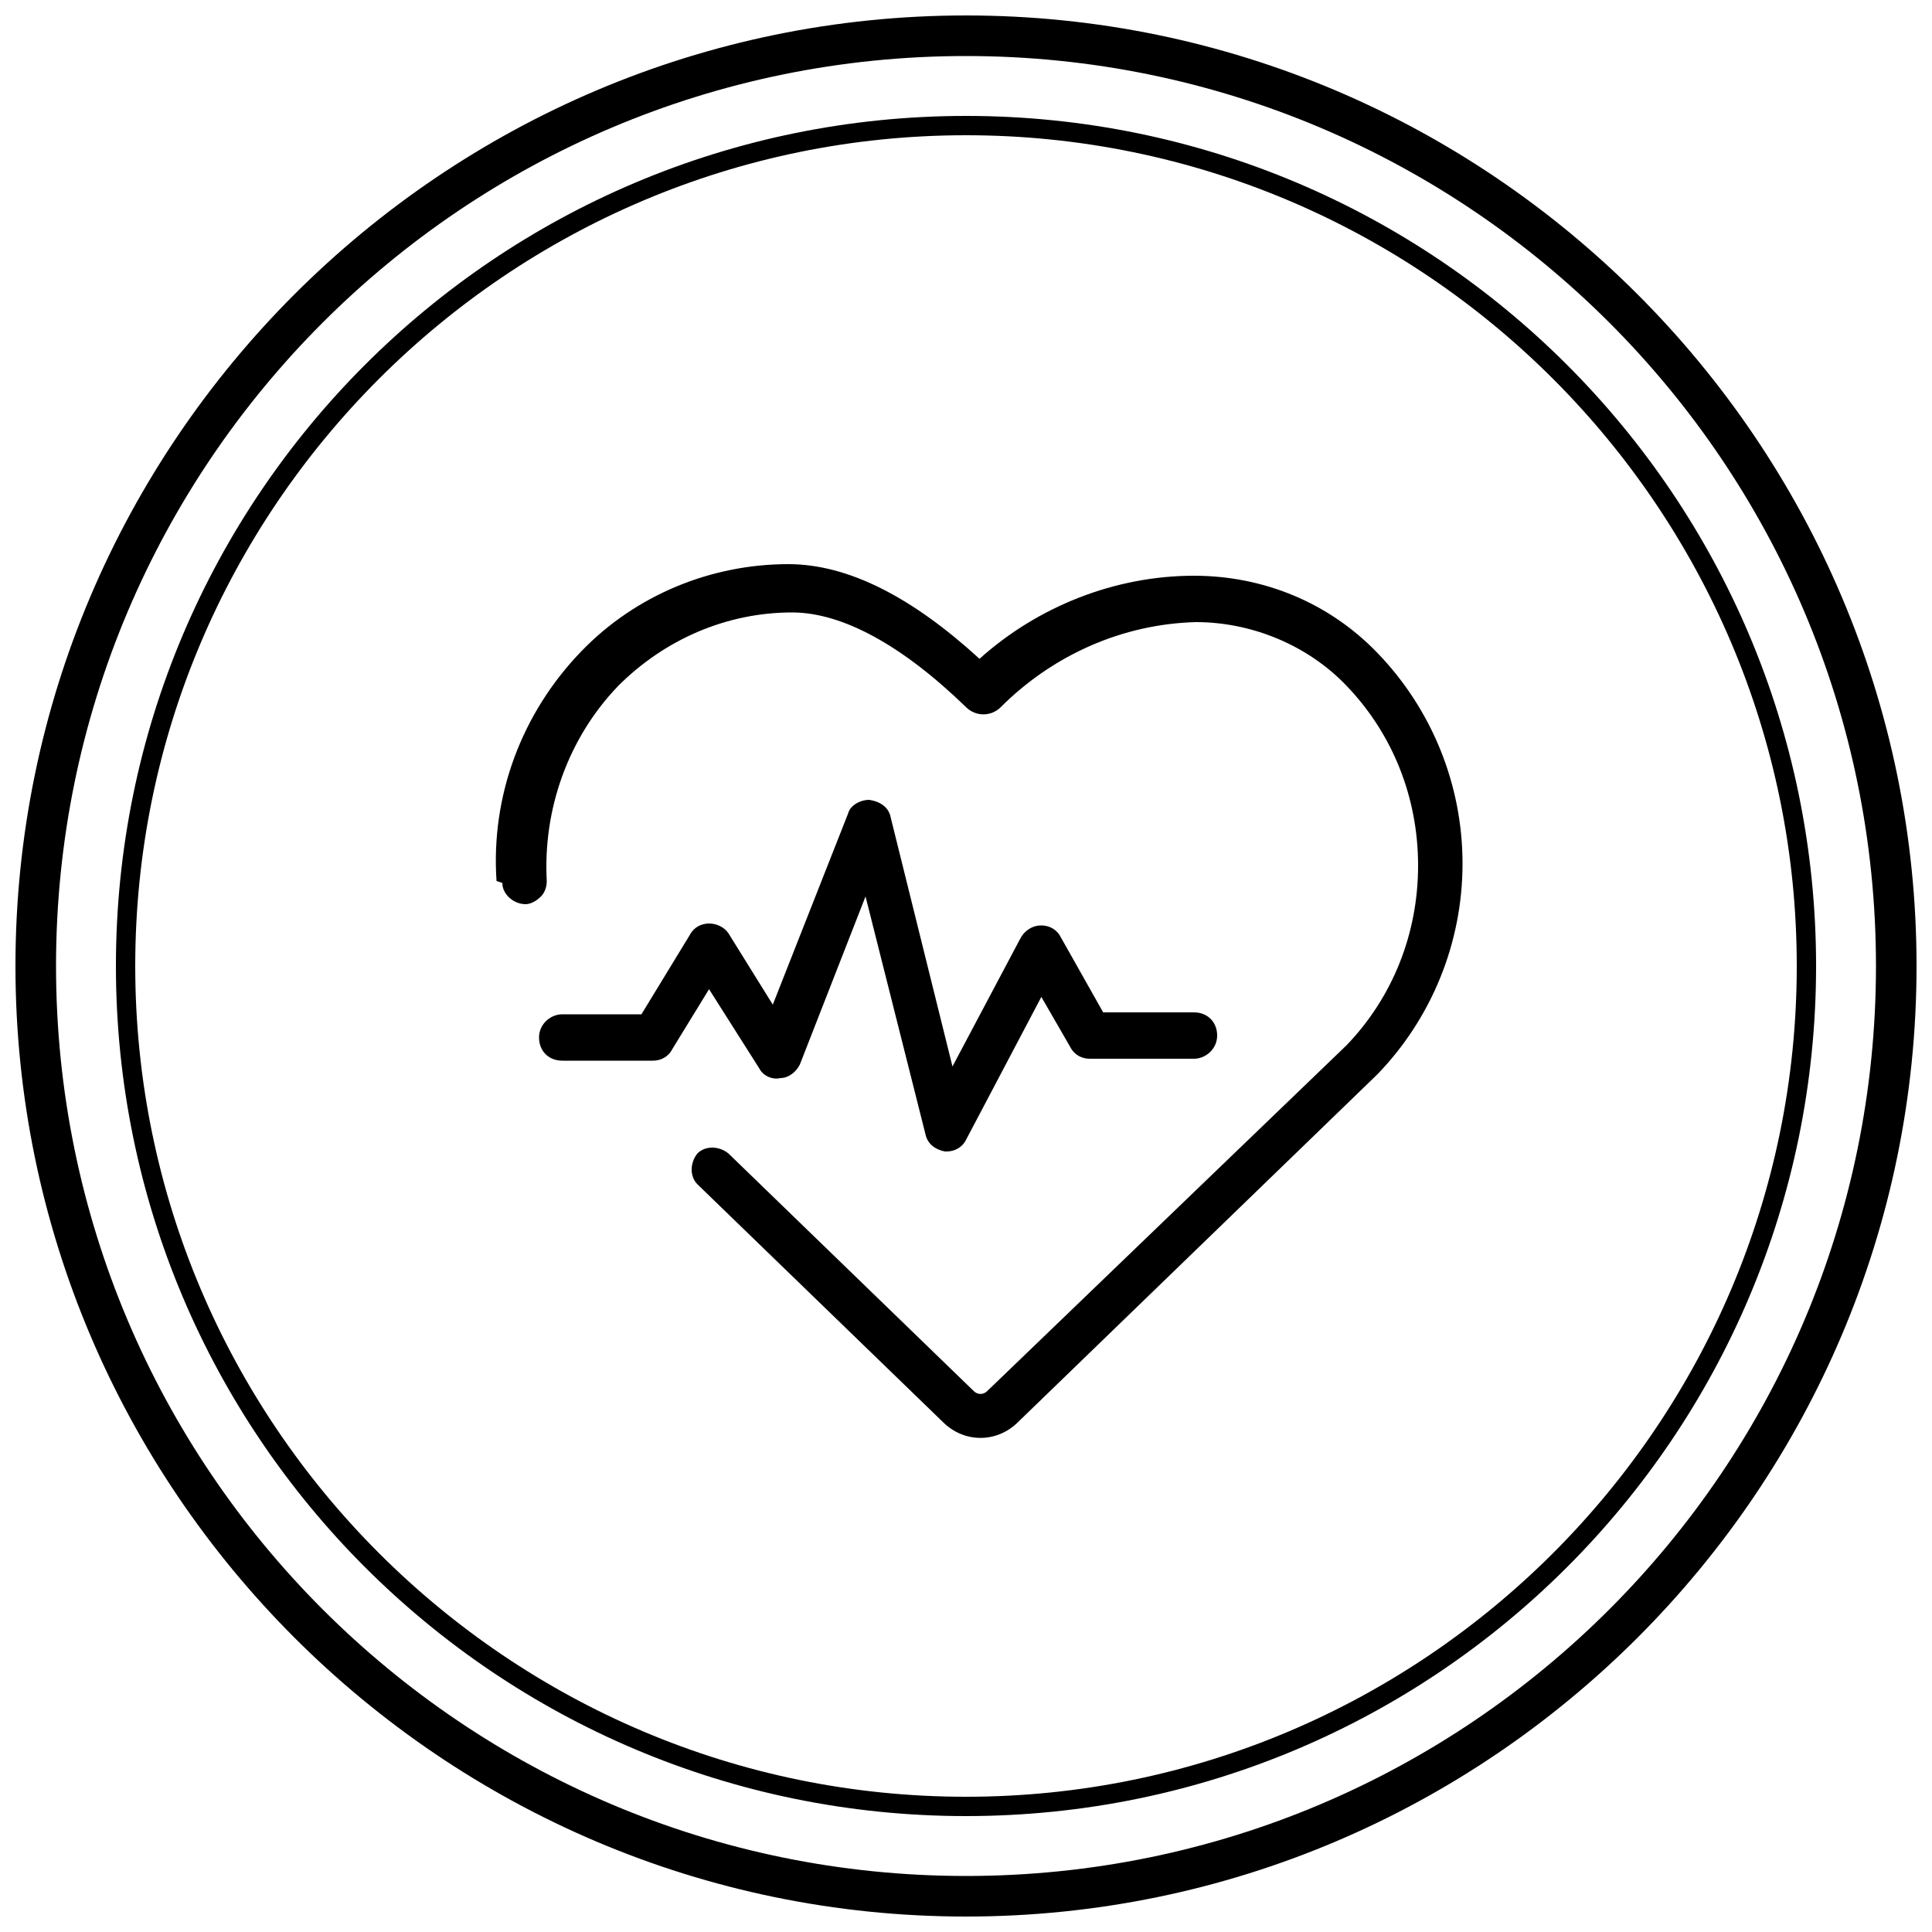
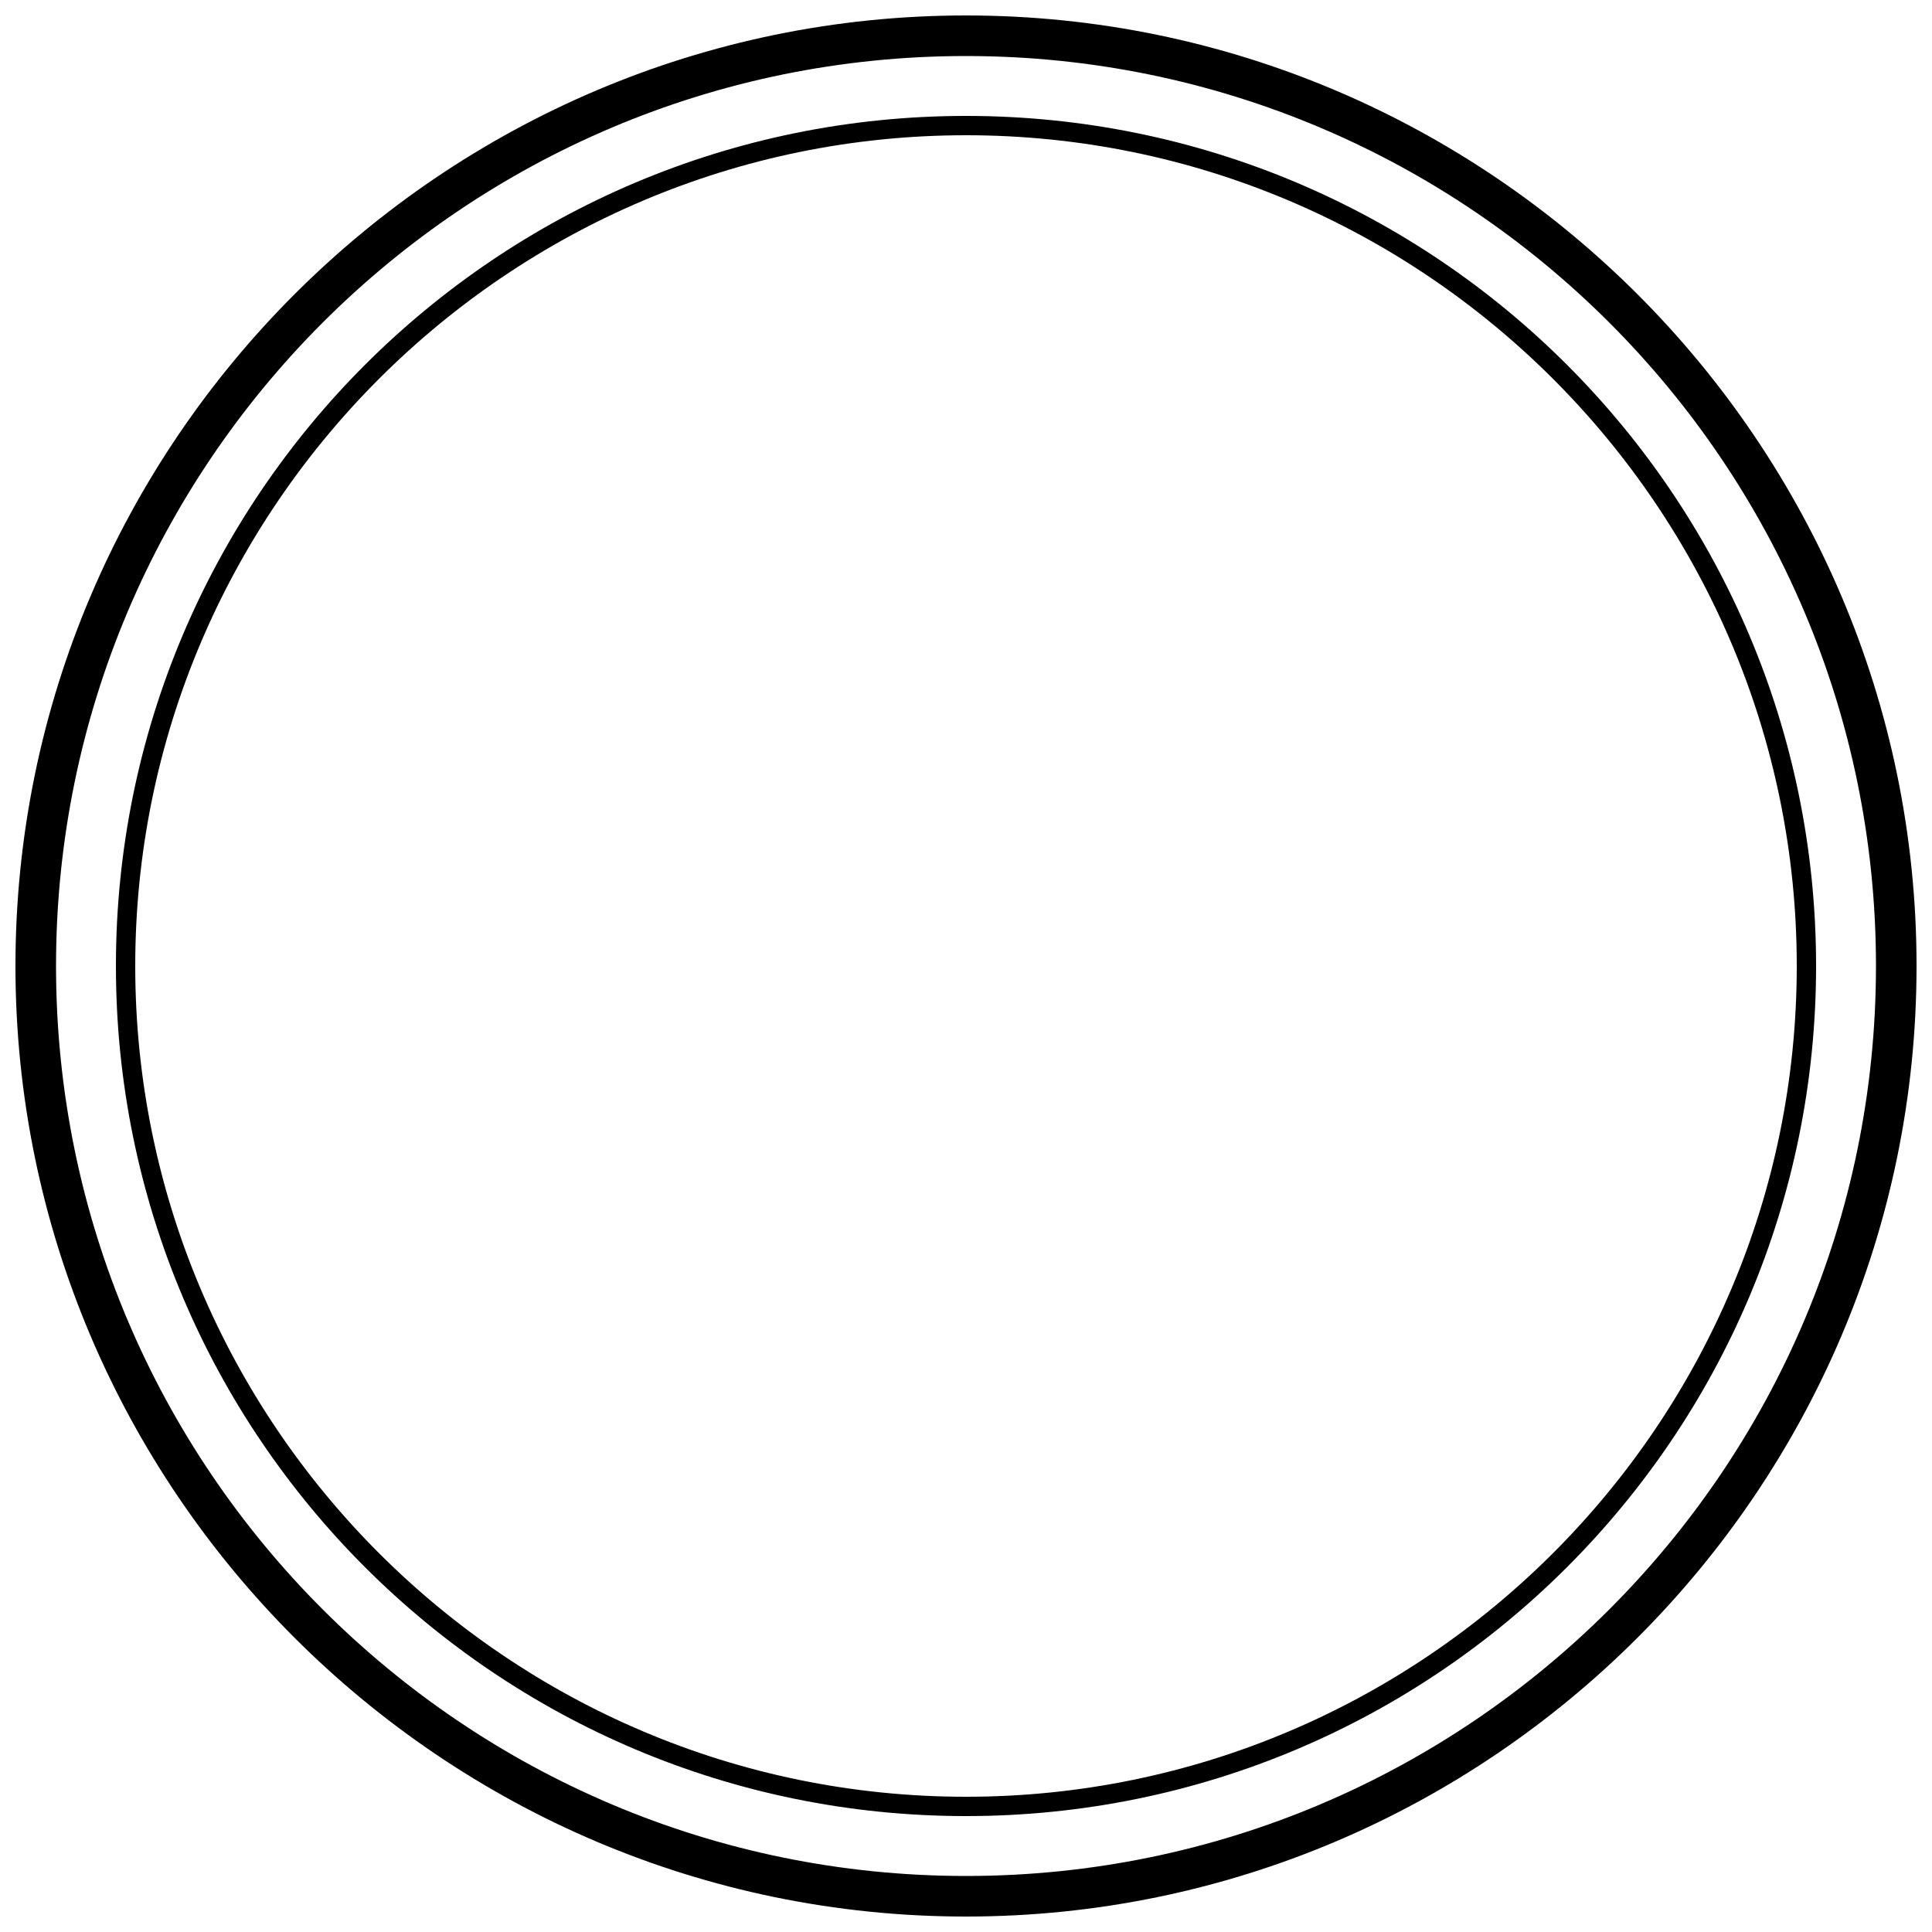
<svg xmlns="http://www.w3.org/2000/svg" id="Layer_1" data-name="Layer 1" version="1.1" viewBox="0 0 100 100">
  <defs>
    <style> .cls-1 { fill: #000; stroke-width: 0px; } </style>
  </defs>
  <g>
    <path class="cls-1" d="M50,94c-24.3,0-44-19.7-44-44S25.7,6,50,6s44,19.7,44,44-19.7,44-44,44ZM50,7C26.3,7,7,26.3,7,50s19.3,43,43,43,43-19.3,43-43S73.7,7,50,7Z" />
    <path class="cls-1" d="M50,99.2C22.9,99.2.8,77.1.8,50S22.9.8,50,.8s49.2,22.1,49.2,49.2-22.1,49.2-49.2,49.2ZM50,2.9C24,2.9,2.9,24,2.9,50s21.1,47.1,47.1,47.1,47.1-21.1,47.1-47.1S76,2.9,50,2.9Z" />
  </g>
  <g>
-     <path class="cls-1" d="M26,45.7c0,.6.6,1.1,1.2,1.1.3,0,.6-.2.8-.4.2-.2.3-.5.3-.8-.2-3.7,1.1-7.4,3.7-10.1,2.4-2.4,5.6-3.8,9-3.8,2.6,0,5.7,1.7,9,4.9.5.5,1.3.5,1.8,0,2.7-2.7,6.3-4.3,10.1-4.4h0c2.9,0,5.8,1.2,7.8,3.3,2.4,2.5,3.7,5.8,3.7,9.3s-1.3,6.8-3.7,9.3l-18.6,17.9c-.2.2-.5.2-.7,0l-12.7-12.3c-.5-.4-1.2-.4-1.6,0-.4.5-.4,1.2,0,1.6l12.7,12.3c1.1,1.1,2.8,1.1,3.9,0l18.6-18c2.8-2.9,4.4-6.8,4.4-10.9s-1.6-8-4.4-10.9c-2.5-2.6-5.9-4-9.5-4-4.1,0-8.1,1.6-11.1,4.3-3.5-3.2-6.8-4.9-9.9-4.9-4,0-7.9,1.6-10.7,4.5-3.1,3.2-4.7,7.5-4.4,11.9h0Z" />
-     <path class="cls-1" d="M33.8,54.9c.4,0,.8-.2,1-.6l1.9-3.1,2.6,4.1h0c.2.4.7.6,1.1.5.4,0,.8-.3,1-.7l3.4-8.7,3.1,12.3h0c.1.5.5.8,1,.9h.1c.4,0,.8-.2,1-.6l3.9-7.4,1.5,2.6c.2.4.6.6,1,.6h5.4c.6,0,1.2-.5,1.2-1.2s-.5-1.2-1.2-1.2h-4.7l-2.2-3.9h0c-.2-.4-.6-.6-1-.6-.5,0-.9.3-1.1.7l-3.5,6.6-3.2-12.9c-.1-.5-.5-.8-1.1-.9-.5,0-1,.3-1.1.7l-3.9,9.9-2.3-3.7c-.2-.3-.6-.5-1-.5-.4,0-.8.2-1,.6l-2.5,4.1h-4.1c-.6,0-1.2.5-1.2,1.2s.5,1.2,1.2,1.2h4.7Z" />
-   </g>
+     </g>
</svg>